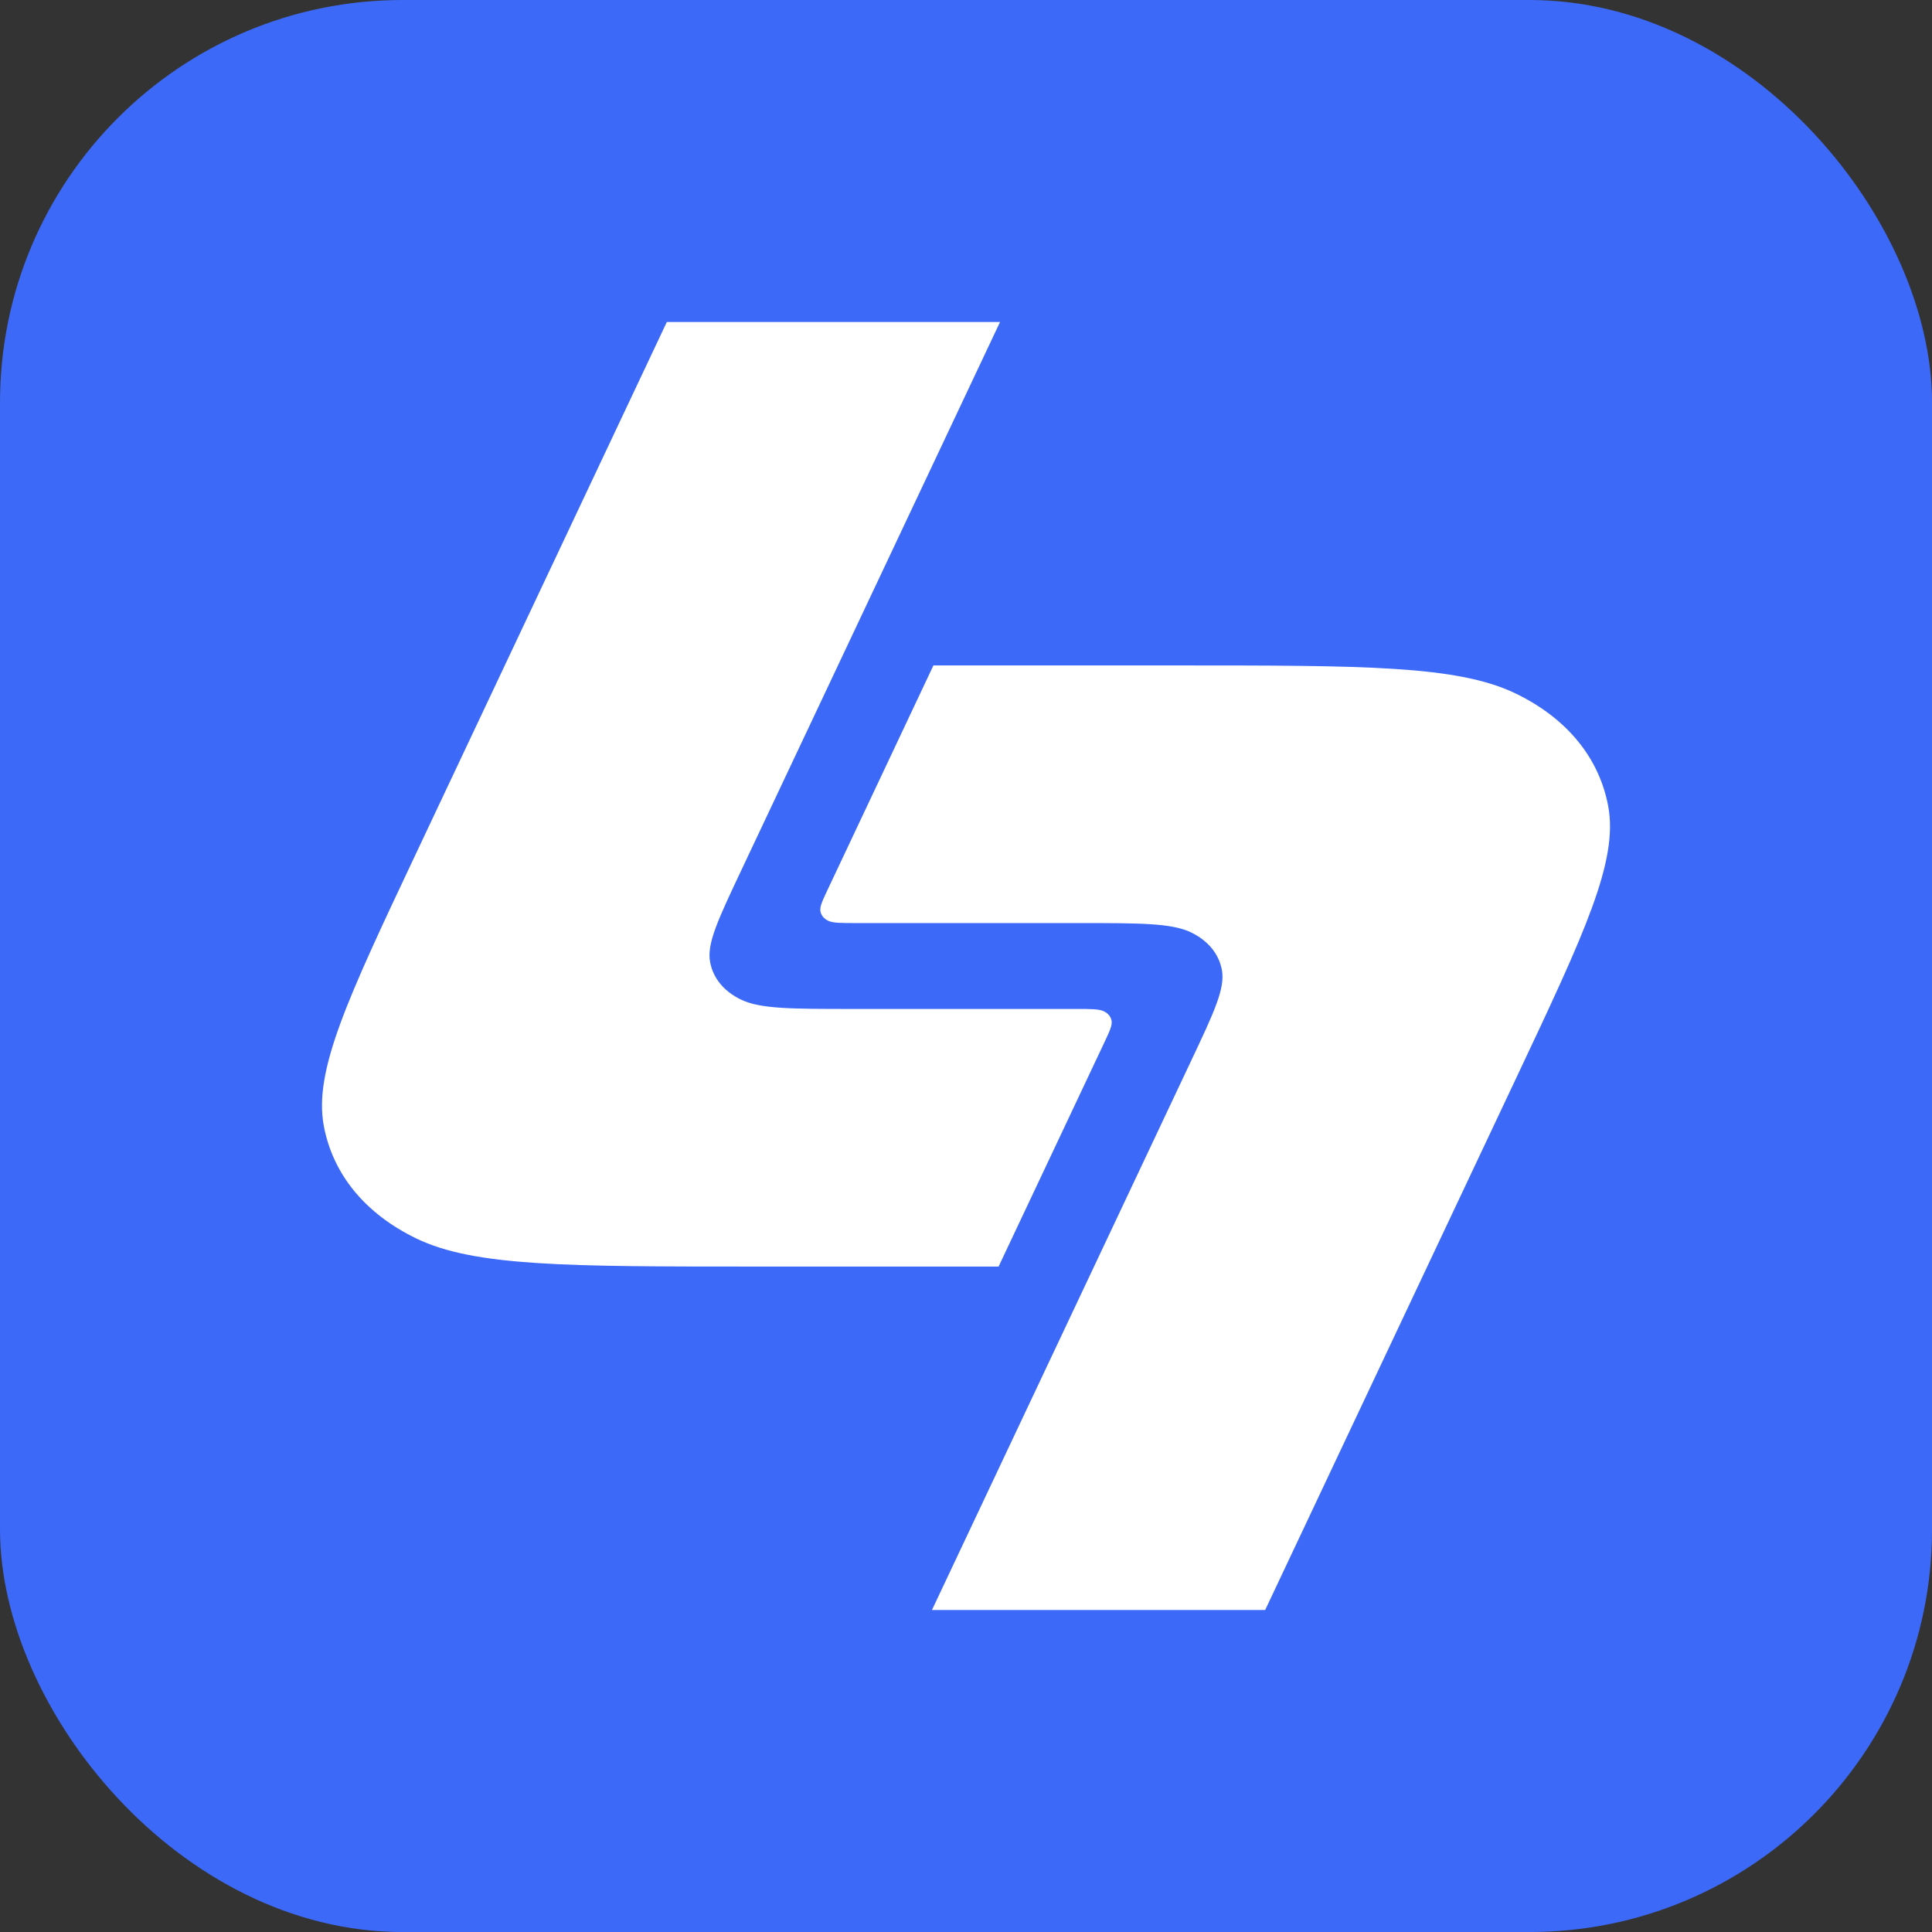
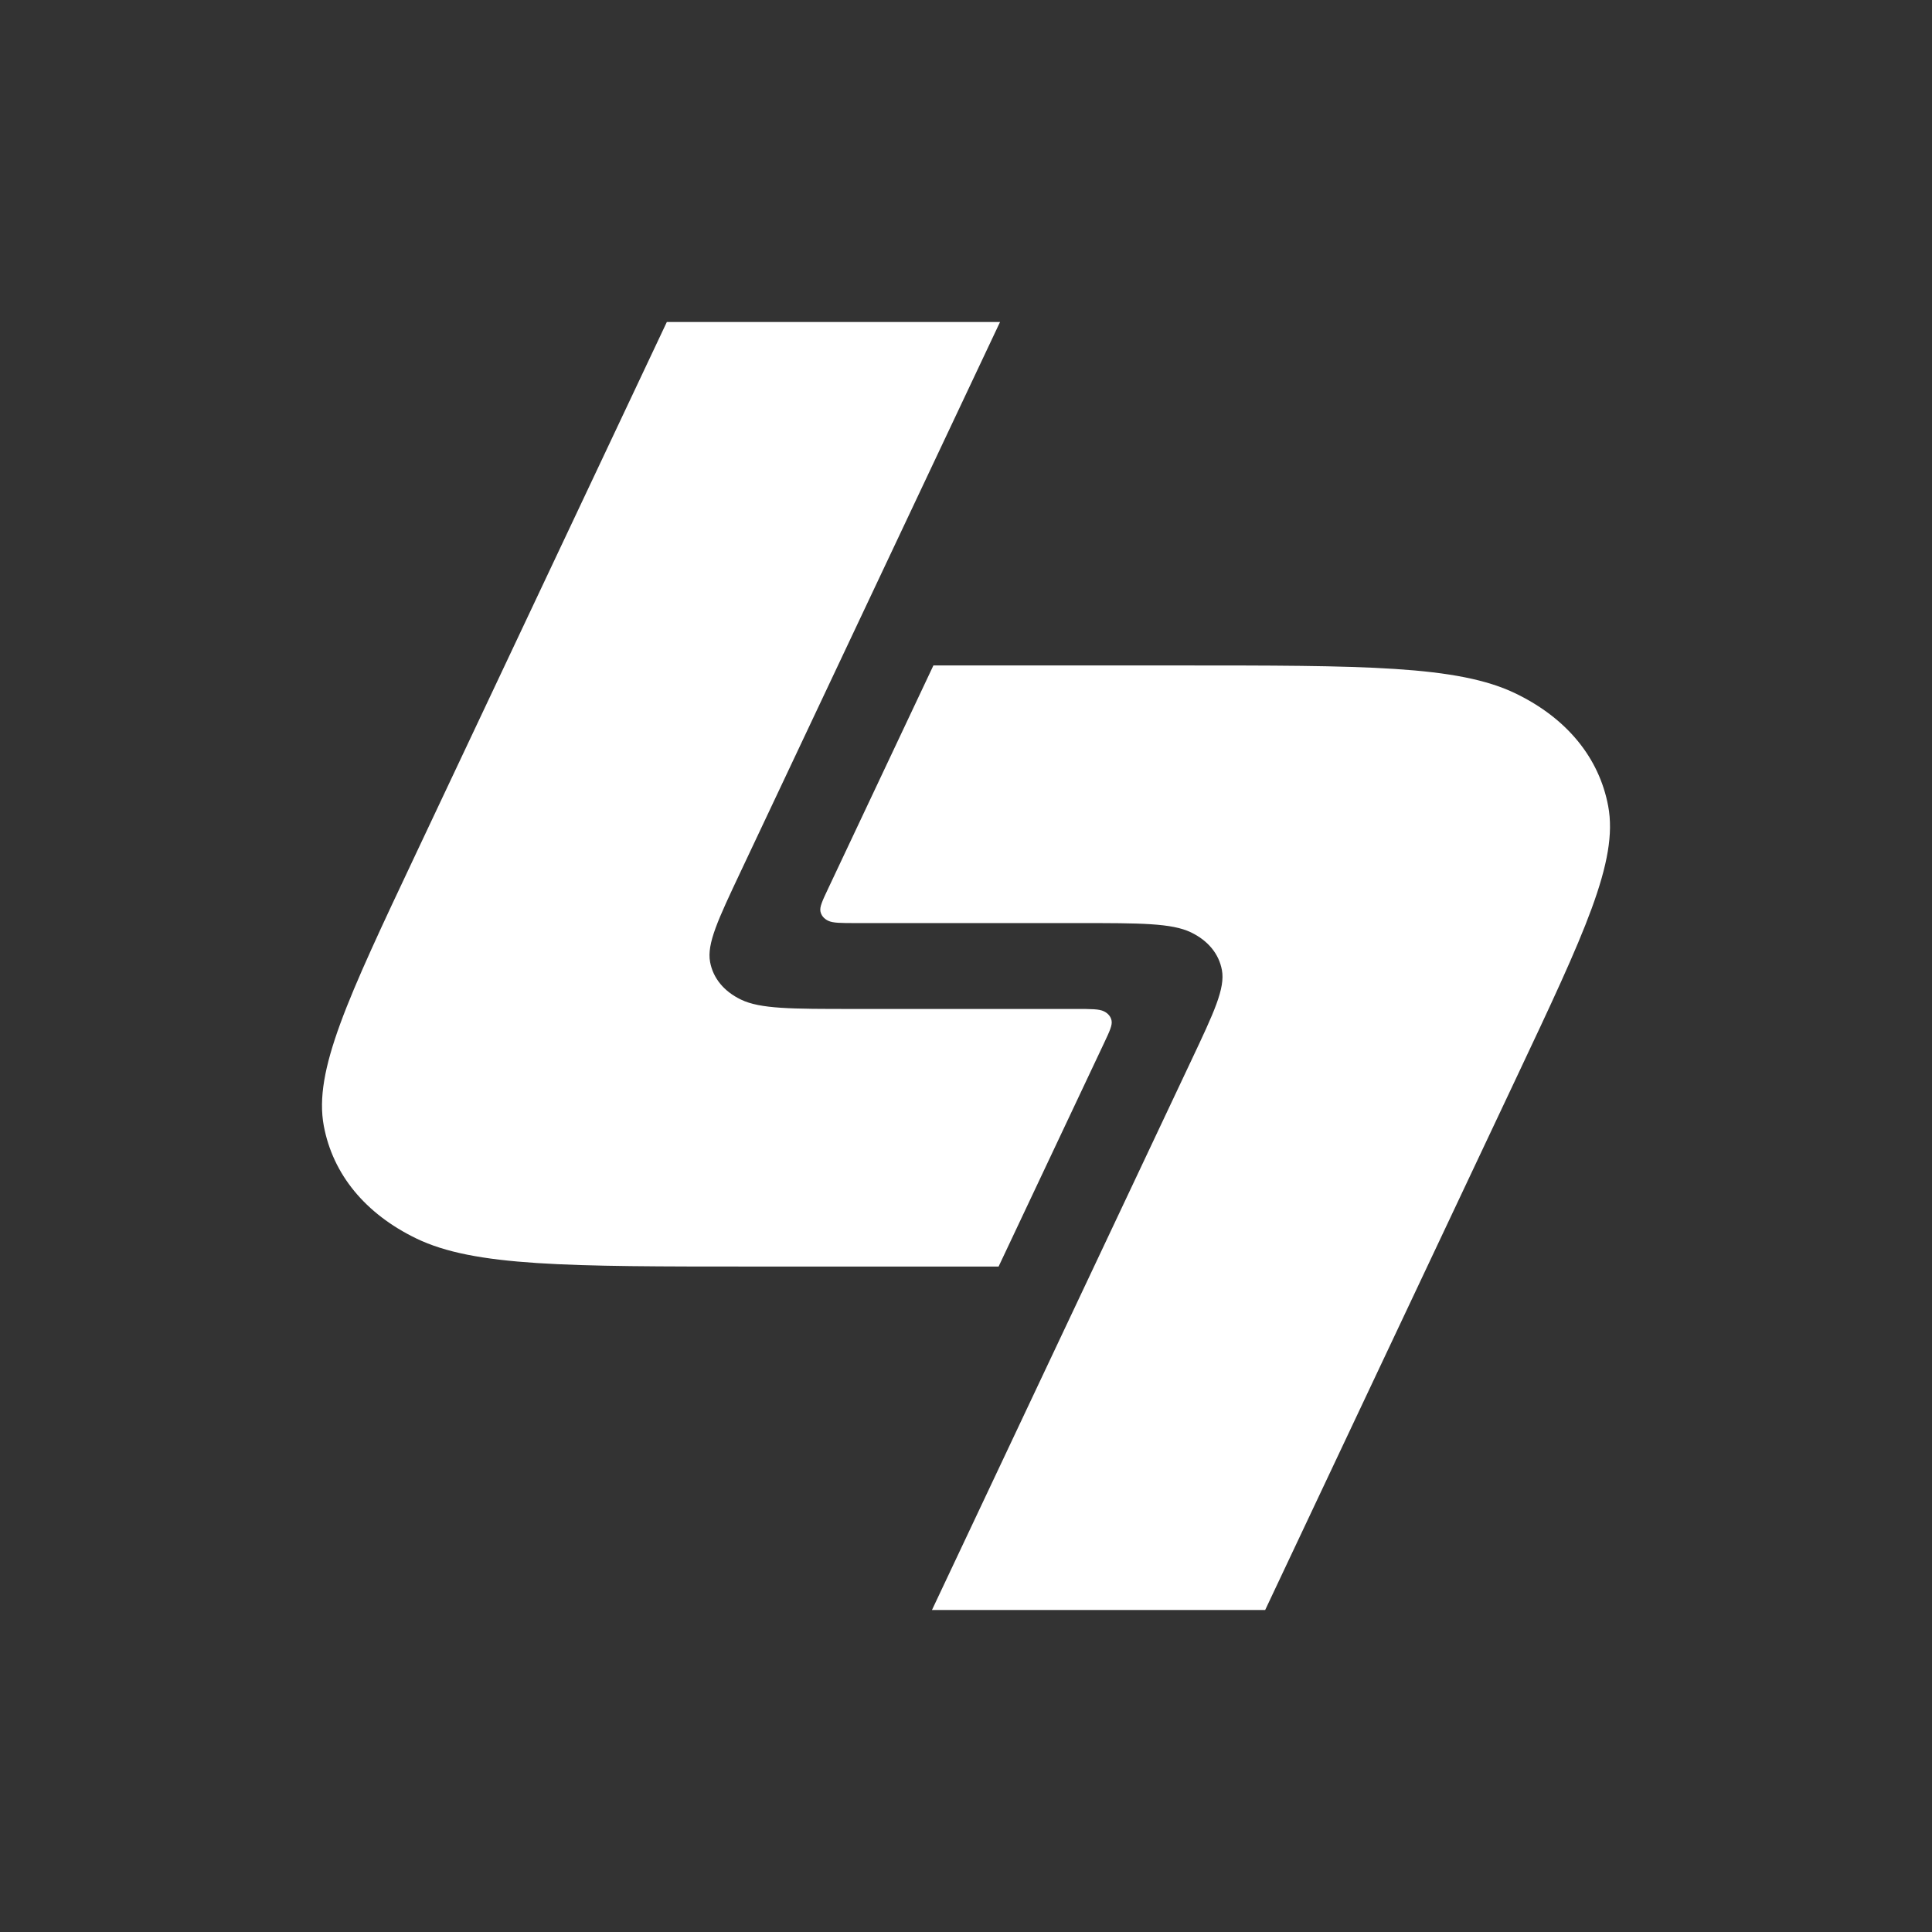
<svg xmlns="http://www.w3.org/2000/svg" width="60" height="60" viewBox="0 0 60 60" fill="none">
  <rect x="0" y="0" width="60" height="60" fill="#333333" stroke="none" />
-   <rect width="60.001" height="60.001" rx="12.5" fill="#3C69F7" />
  <path fill-rule="evenodd" clip-rule="evenodd" d="M20.709 10H31.057L23.003 27.067C22.299 28.561 21.946 29.307 22.053 29.878C22.147 30.38 22.482 30.788 23.011 31.043C23.611 31.334 24.577 31.334 26.509 31.334H26.509H33.407C33.89 31.334 34.132 31.334 34.282 31.407C34.414 31.471 34.498 31.573 34.521 31.698C34.548 31.841 34.46 32.027 34.284 32.401L31.012 39.334H23.424C17.628 39.334 14.731 39.334 12.929 38.462C11.344 37.695 10.338 36.471 10.056 34.966C9.736 33.255 10.793 31.014 12.907 26.534L20.709 10ZM39.291 50L28.943 50L36.997 32.933C37.702 31.44 38.054 30.693 37.947 30.123C37.853 29.621 37.518 29.213 36.99 28.957C36.389 28.667 35.423 28.667 33.492 28.667H26.593C26.11 28.667 25.869 28.667 25.718 28.594C25.586 28.53 25.503 28.428 25.479 28.303C25.453 28.16 25.541 27.973 25.717 27.6L28.988 20.666L36.577 20.666C42.372 20.666 45.27 20.666 47.072 21.538C48.657 22.305 49.662 23.529 49.944 25.035C50.264 26.746 49.207 28.986 47.093 33.467L39.291 50Z" fill="white" />
</svg>